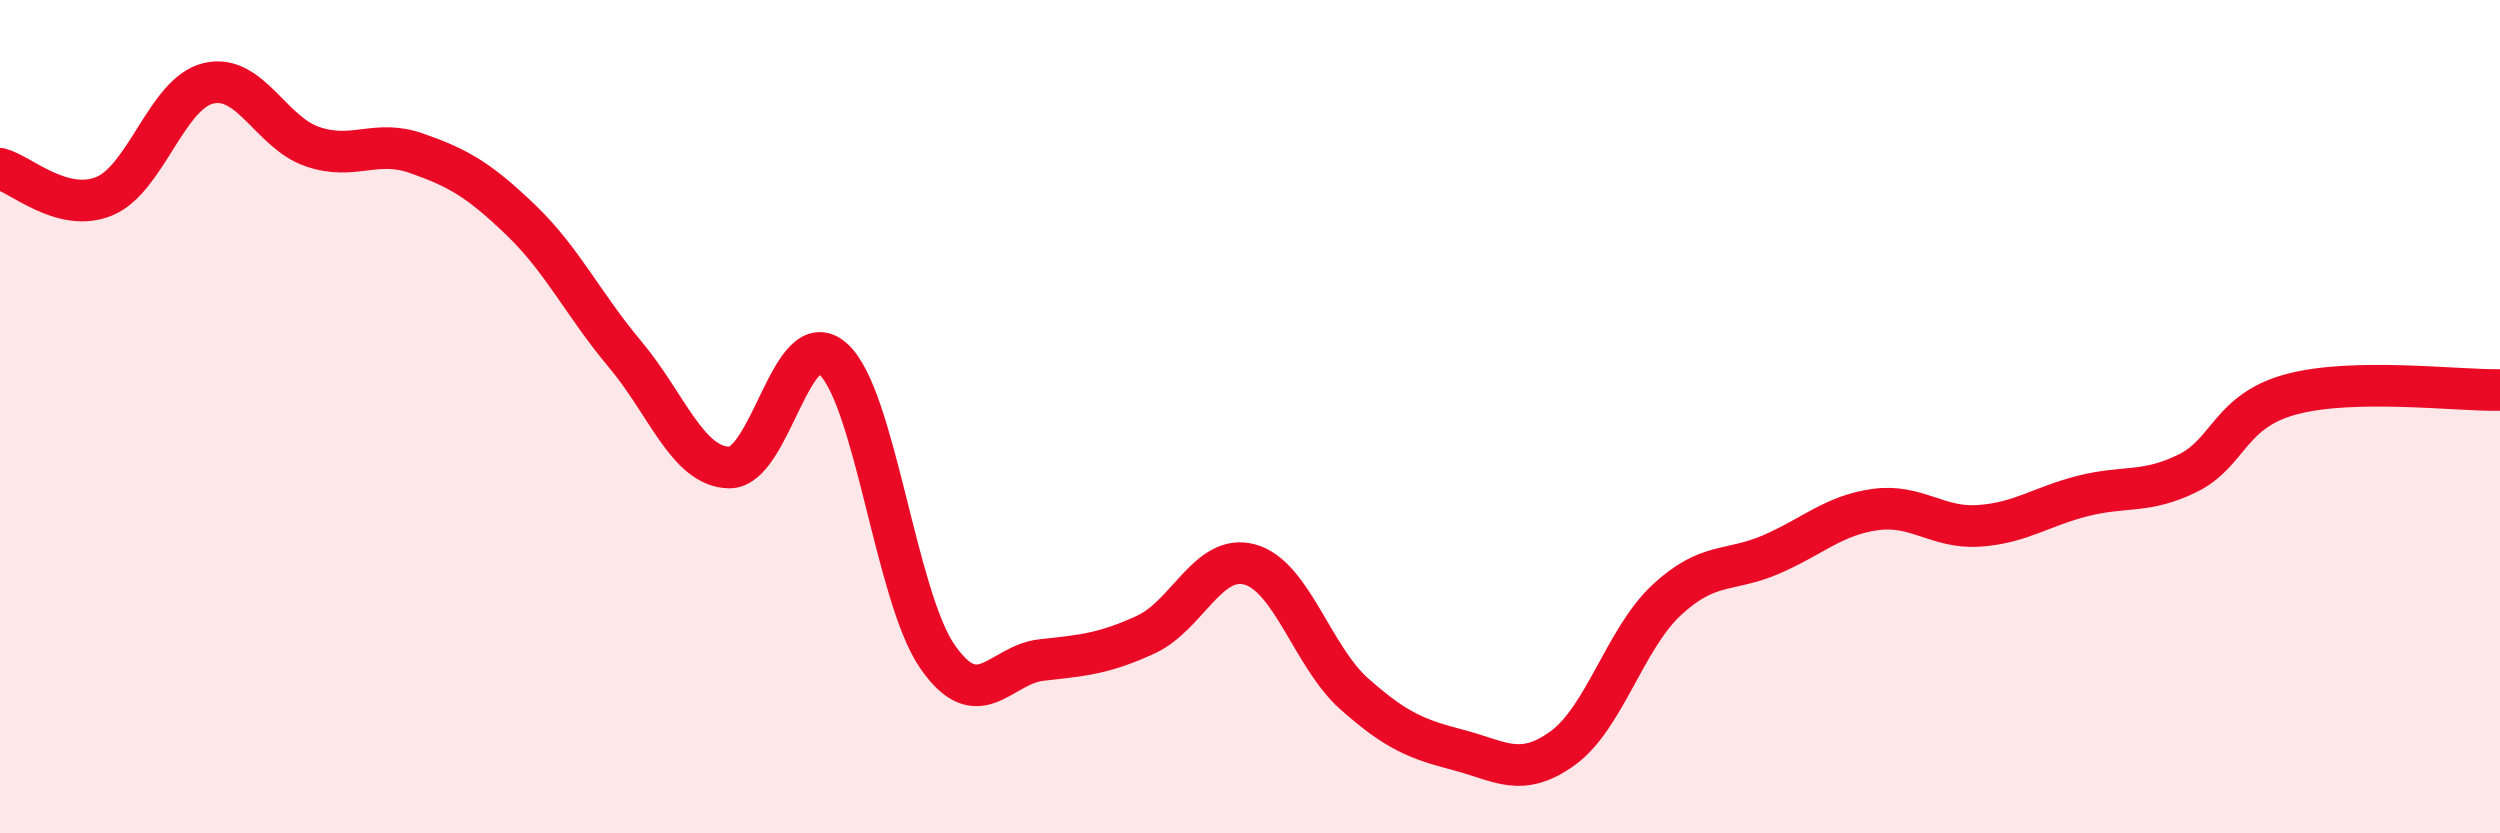
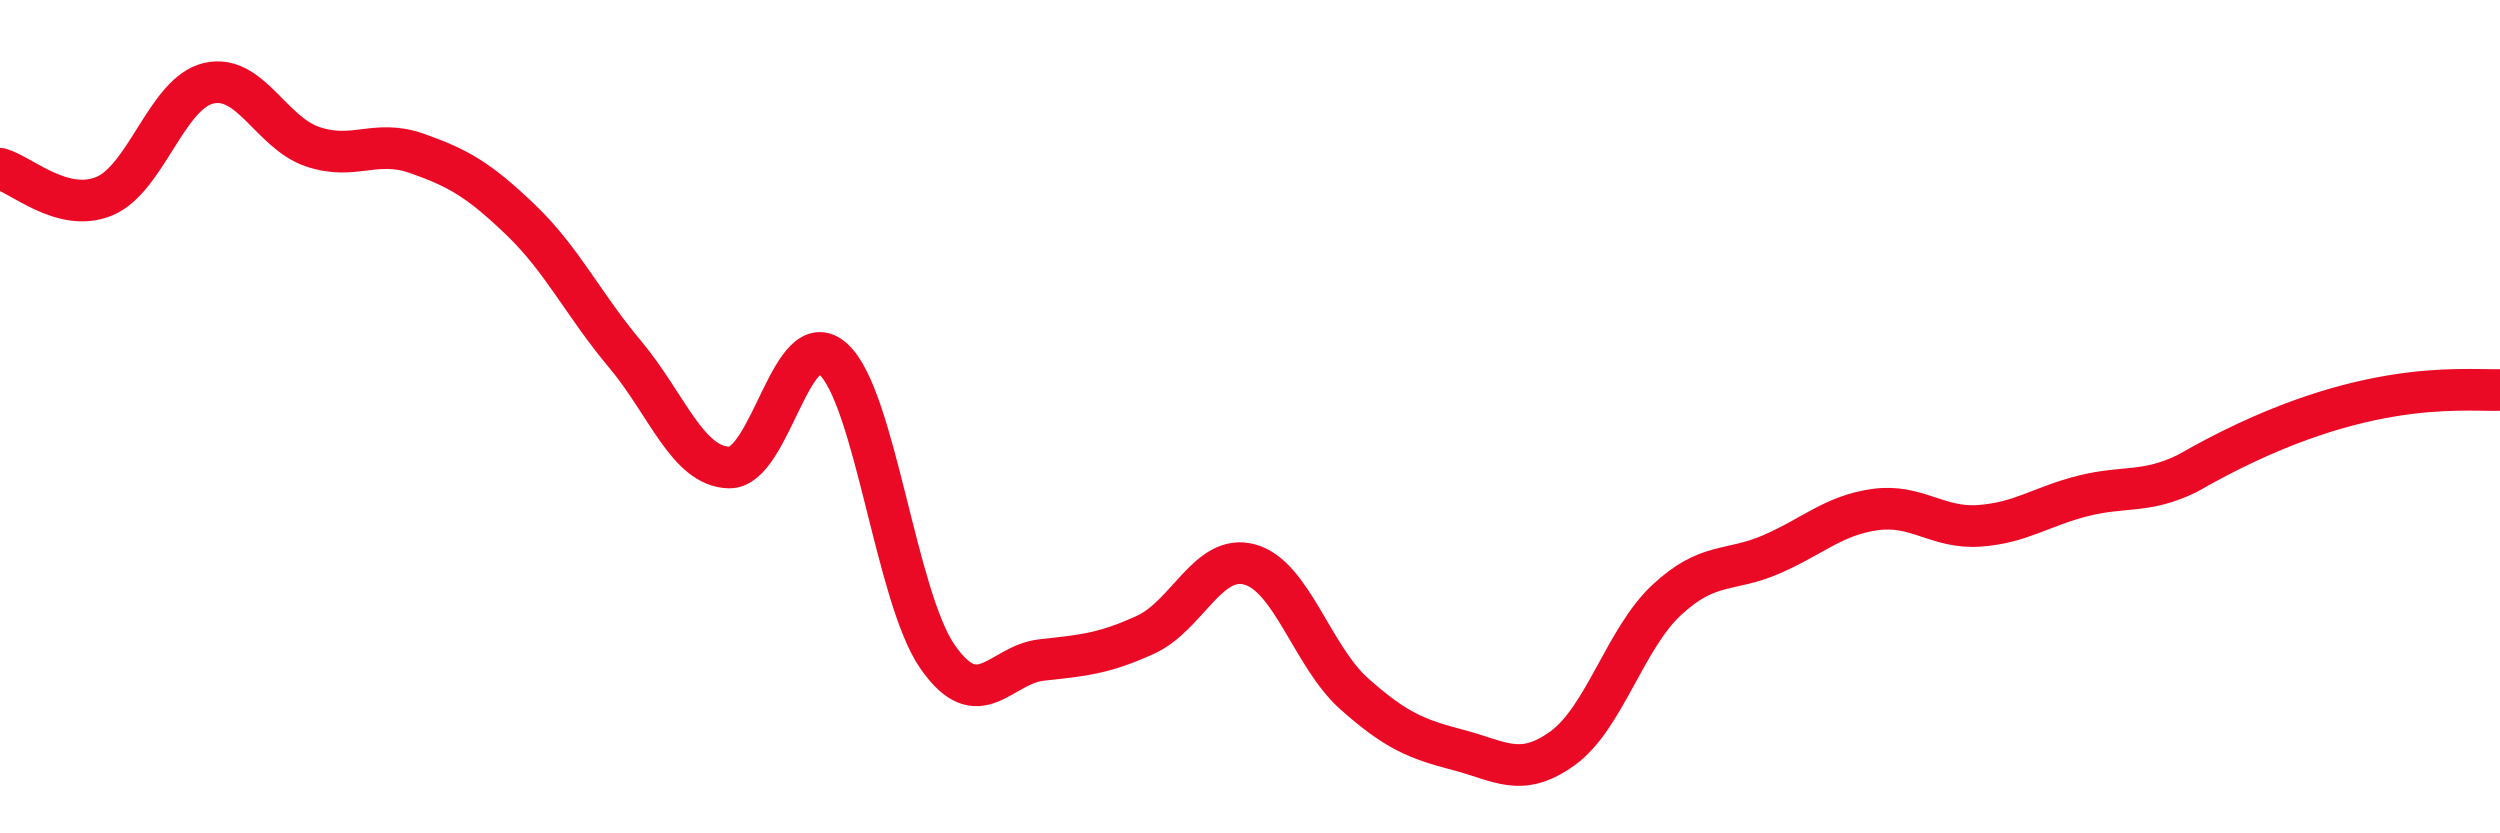
<svg xmlns="http://www.w3.org/2000/svg" width="60" height="20" viewBox="0 0 60 20">
-   <path d="M 0,4.05 C 0.5,4.18 1.5,5.12 2.5,4.71 C 3.5,4.3 4,2.24 5,2 C 6,1.76 6.5,3.18 7.5,3.52 C 8.5,3.86 9,3.33 10,3.68 C 11,4.03 11.5,4.32 12.5,5.28 C 13.5,6.24 14,7.31 15,8.5 C 16,9.69 16.5,11.2 17.5,11.22 C 18.5,11.24 19,7.71 20,8.62 C 21,9.53 21.5,14.32 22.5,15.76 C 23.5,17.2 24,15.95 25,15.84 C 26,15.73 26.5,15.69 27.5,15.23 C 28.5,14.77 29,13.27 30,13.55 C 31,13.83 31.5,15.76 32.5,16.65 C 33.5,17.54 34,17.74 35,18 C 36,18.26 36.5,18.68 37.5,17.96 C 38.5,17.24 39,15.33 40,14.4 C 41,13.47 41.5,13.74 42.5,13.31 C 43.5,12.88 44,12.37 45,12.23 C 46,12.09 46.5,12.69 47.5,12.62 C 48.5,12.55 49,12.15 50,11.9 C 51,11.65 51.5,11.85 52.5,11.36 C 53.5,10.87 53.5,9.86 55,9.46 C 56.5,9.06 59,9.38 60,9.36L60 20L0 20Z" fill="#EB0A25" opacity="0.1" stroke-linecap="round" stroke-linejoin="round" />
-   <path d="M 0,4.05 C 0.5,4.18 1.5,5.12 2.5,4.71 C 3.5,4.3 4,2.24 5,2 C 6,1.76 6.5,3.18 7.5,3.52 C 8.5,3.86 9,3.33 10,3.68 C 11,4.03 11.5,4.32 12.5,5.28 C 13.5,6.24 14,7.31 15,8.5 C 16,9.69 16.5,11.2 17.5,11.22 C 18.5,11.24 19,7.71 20,8.62 C 21,9.53 21.5,14.32 22.5,15.76 C 23.5,17.2 24,15.95 25,15.84 C 26,15.73 26.5,15.69 27.5,15.23 C 28.5,14.77 29,13.27 30,13.55 C 31,13.83 31.5,15.76 32.5,16.65 C 33.5,17.54 34,17.74 35,18 C 36,18.26 36.5,18.68 37.5,17.96 C 38.5,17.24 39,15.33 40,14.4 C 41,13.47 41.5,13.74 42.5,13.31 C 43.5,12.88 44,12.37 45,12.23 C 46,12.09 46.5,12.69 47.5,12.62 C 48.5,12.55 49,12.15 50,11.9 C 51,11.65 51.5,11.85 52.5,11.36 C 53.5,10.87 53.5,9.86 55,9.46 C 56.5,9.06 59,9.38 60,9.36" stroke="#EB0A25" stroke-width="1" fill="none" stroke-linecap="round" stroke-linejoin="round" />
+   <path d="M 0,4.05 C 0.5,4.18 1.5,5.12 2.5,4.71 C 3.5,4.3 4,2.24 5,2 C 6,1.76 6.5,3.18 7.5,3.52 C 8.5,3.86 9,3.33 10,3.68 C 11,4.03 11.5,4.32 12.5,5.28 C 13.5,6.24 14,7.31 15,8.5 C 16,9.69 16.5,11.2 17.5,11.22 C 18.5,11.24 19,7.71 20,8.62 C 21,9.53 21.5,14.32 22.5,15.76 C 23.5,17.2 24,15.95 25,15.84 C 26,15.73 26.5,15.69 27.5,15.23 C 28.5,14.77 29,13.27 30,13.55 C 31,13.83 31.5,15.76 32.5,16.65 C 33.5,17.54 34,17.74 35,18 C 36,18.26 36.5,18.68 37.5,17.96 C 38.5,17.24 39,15.33 40,14.4 C 41,13.47 41.5,13.74 42.5,13.31 C 43.5,12.88 44,12.37 45,12.23 C 46,12.09 46.5,12.69 47.5,12.62 C 48.5,12.55 49,12.15 50,11.9 C 51,11.65 51.5,11.85 52.5,11.36 C 56.5,9.06 59,9.38 60,9.36" stroke="#EB0A25" stroke-width="1" fill="none" stroke-linecap="round" stroke-linejoin="round" />
</svg>